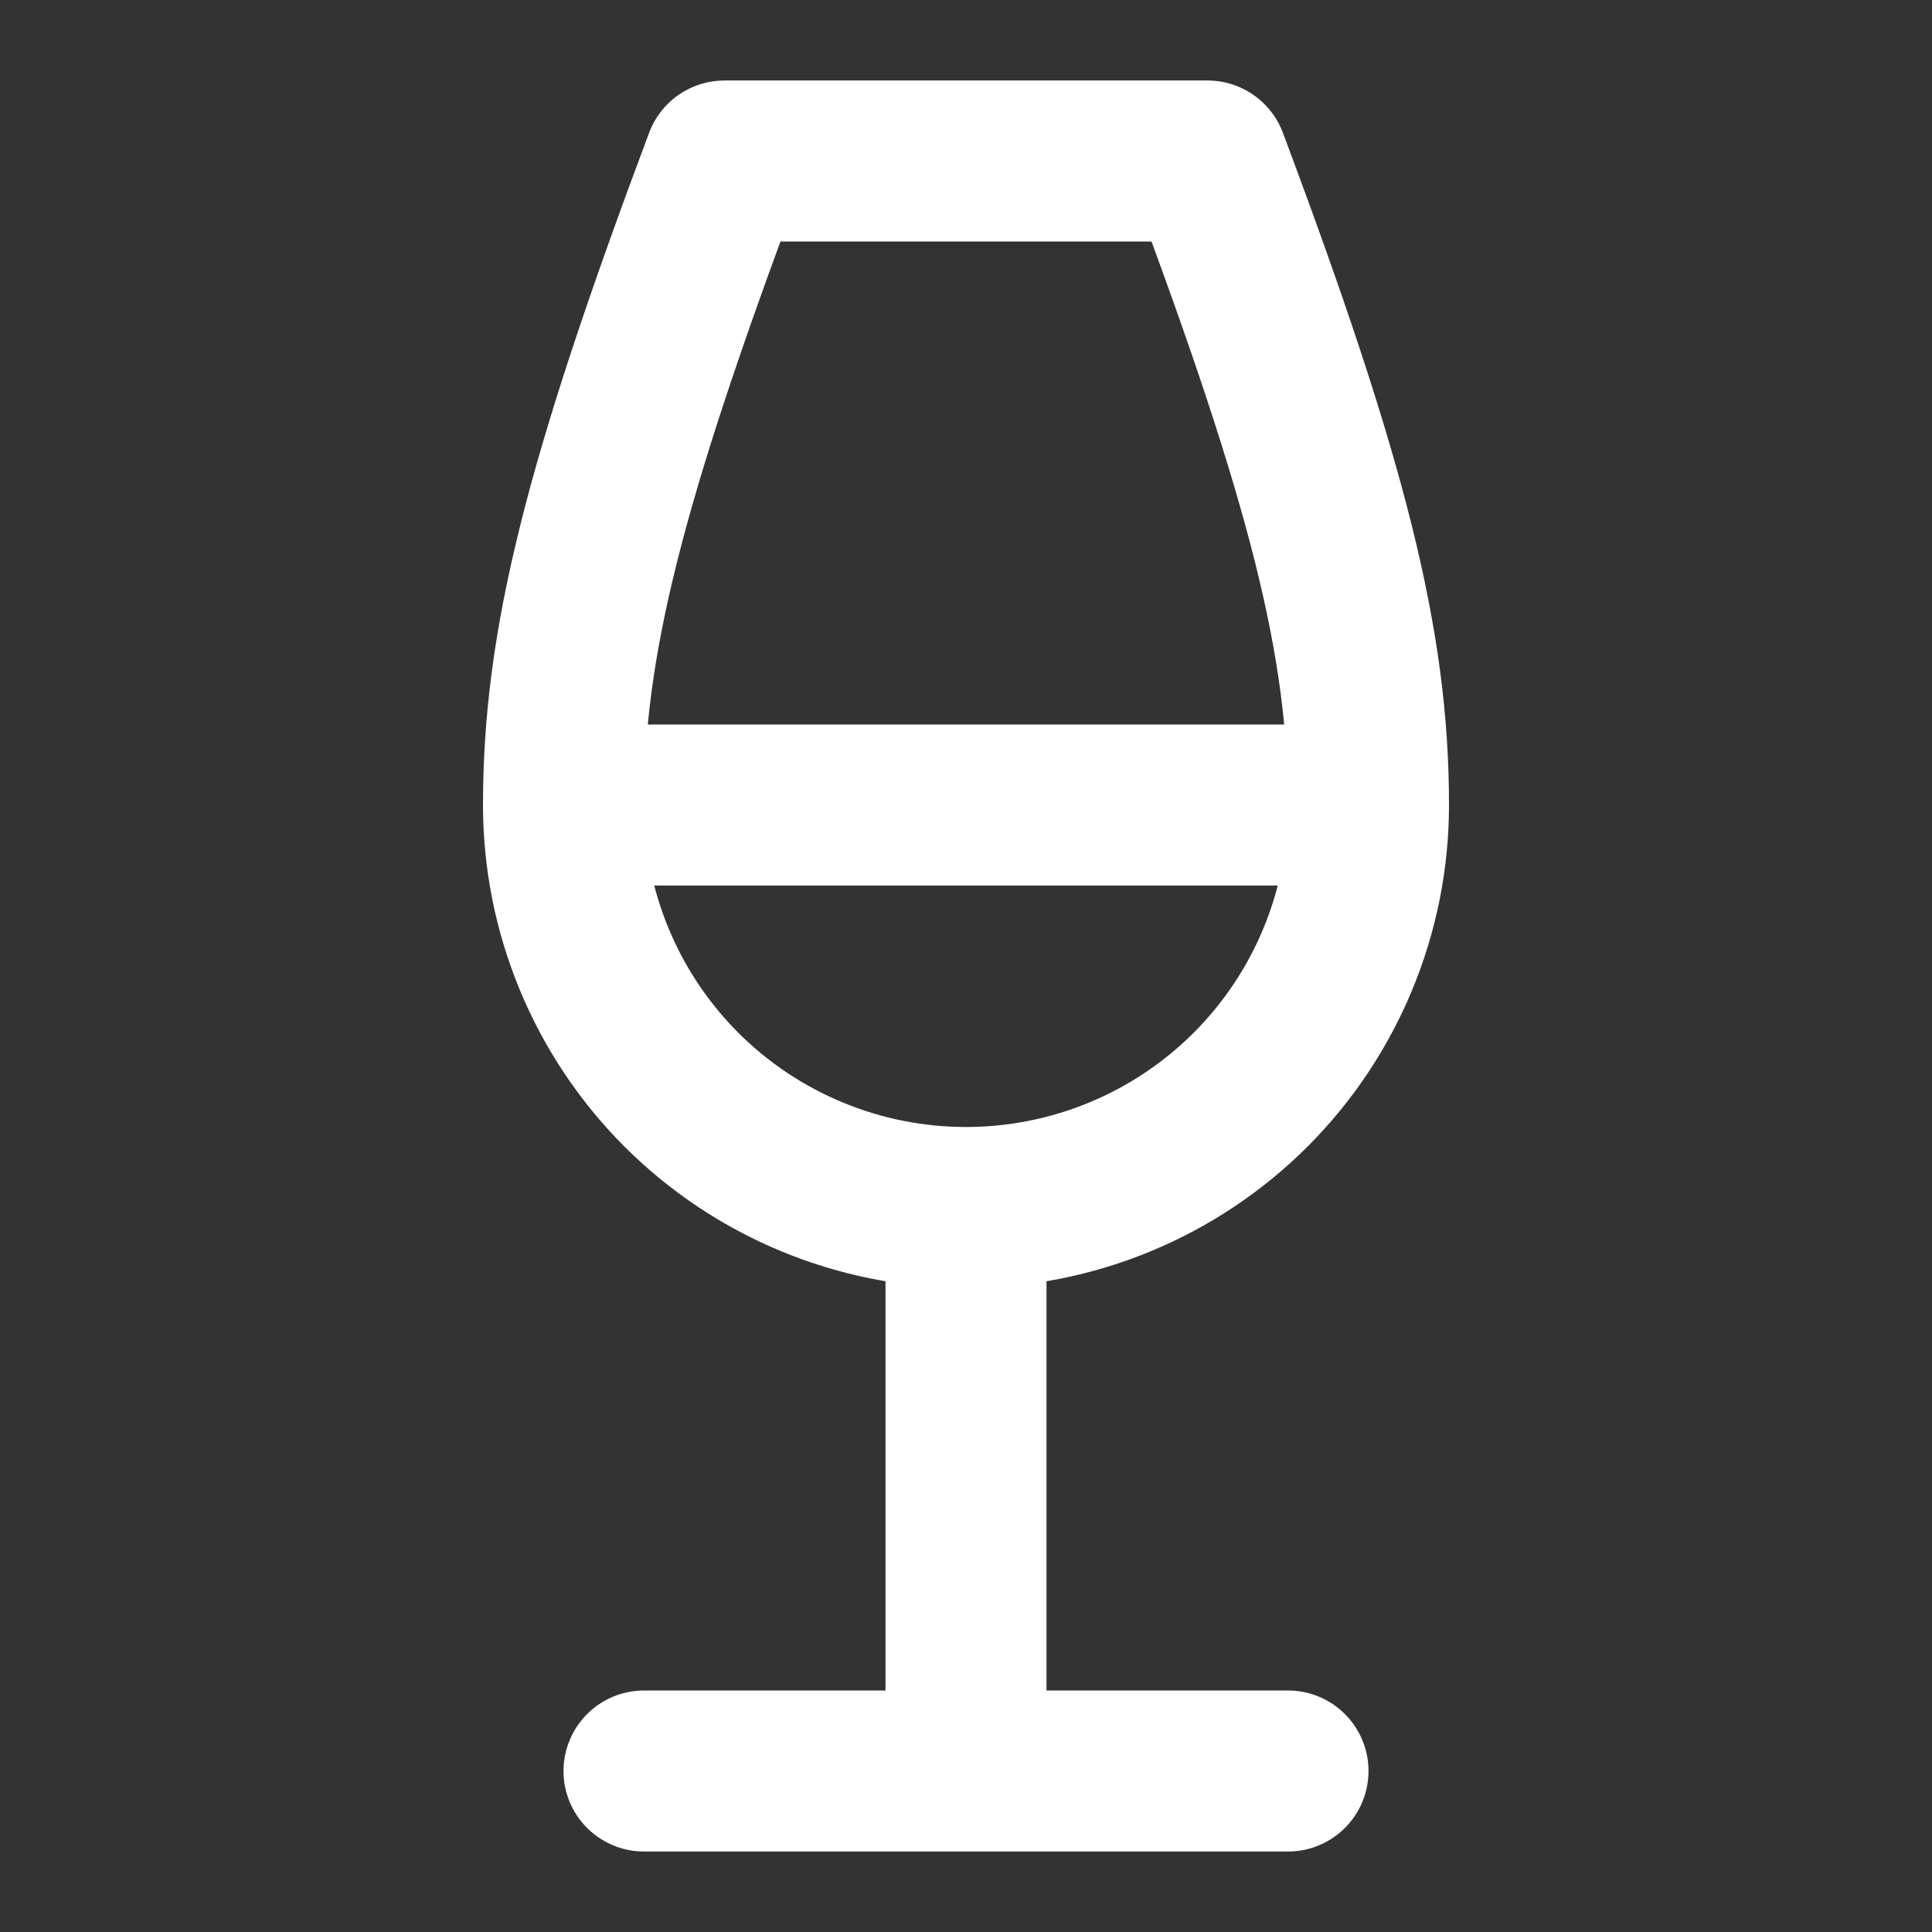
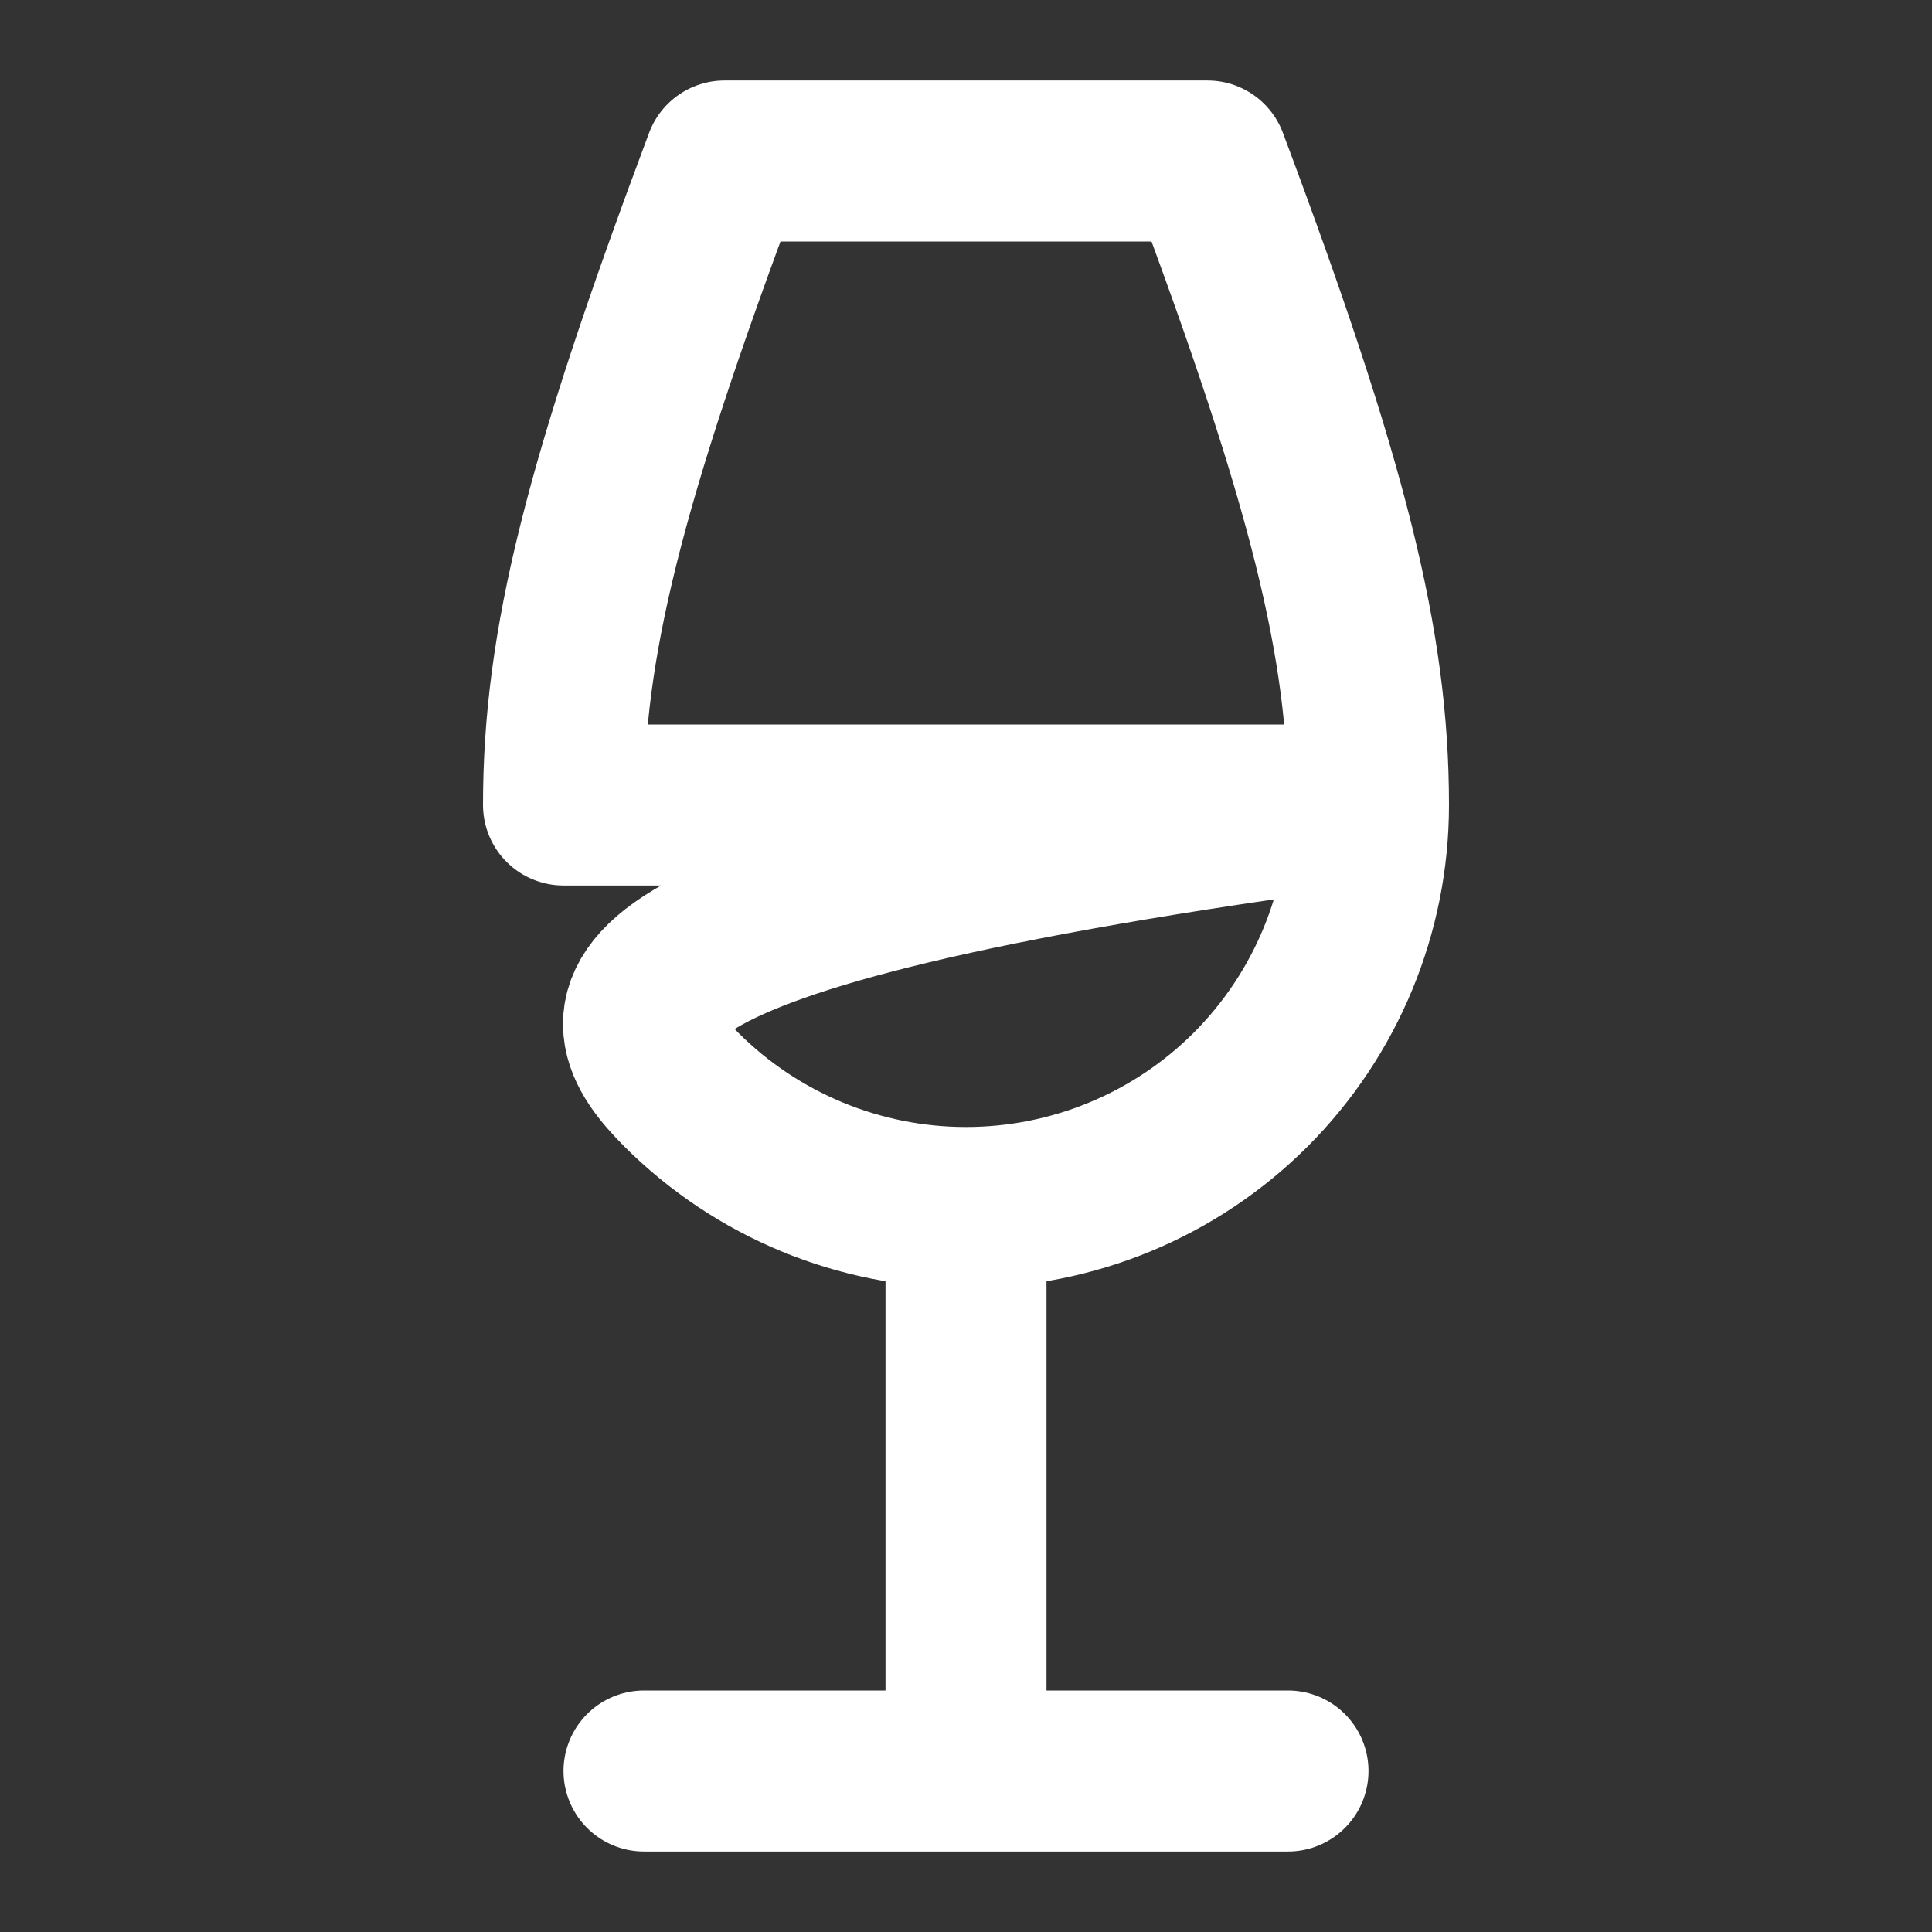
<svg xmlns="http://www.w3.org/2000/svg" width="24" height="24" viewBox="0 0 24 24" fill="none">
  <rect x="0" y="0" width="24" height="24" fill="#333333" stroke="none" />
-   <path d="M8 22H16M7 10H17M7 10C7 8 7.5 6 9 2H15C16.5 6 17 8 17 10M7 10C7 11.326 7.527 12.598 8.464 13.536C9.402 14.473 10.674 15 12 15M17 10C17 11.326 16.473 12.598 15.536 13.536C14.598 14.473 13.326 15 12 15M12 15V22" stroke="white" stroke-width="2" stroke-linecap="round" stroke-linejoin="round" />
+   <path d="M8 22H16M7 10H17M7 10C7 8 7.5 6 9 2H15C16.5 6 17 8 17 10C7 11.326 7.527 12.598 8.464 13.536C9.402 14.473 10.674 15 12 15M17 10C17 11.326 16.473 12.598 15.536 13.536C14.598 14.473 13.326 15 12 15M12 15V22" stroke="white" stroke-width="2" stroke-linecap="round" stroke-linejoin="round" />
</svg>